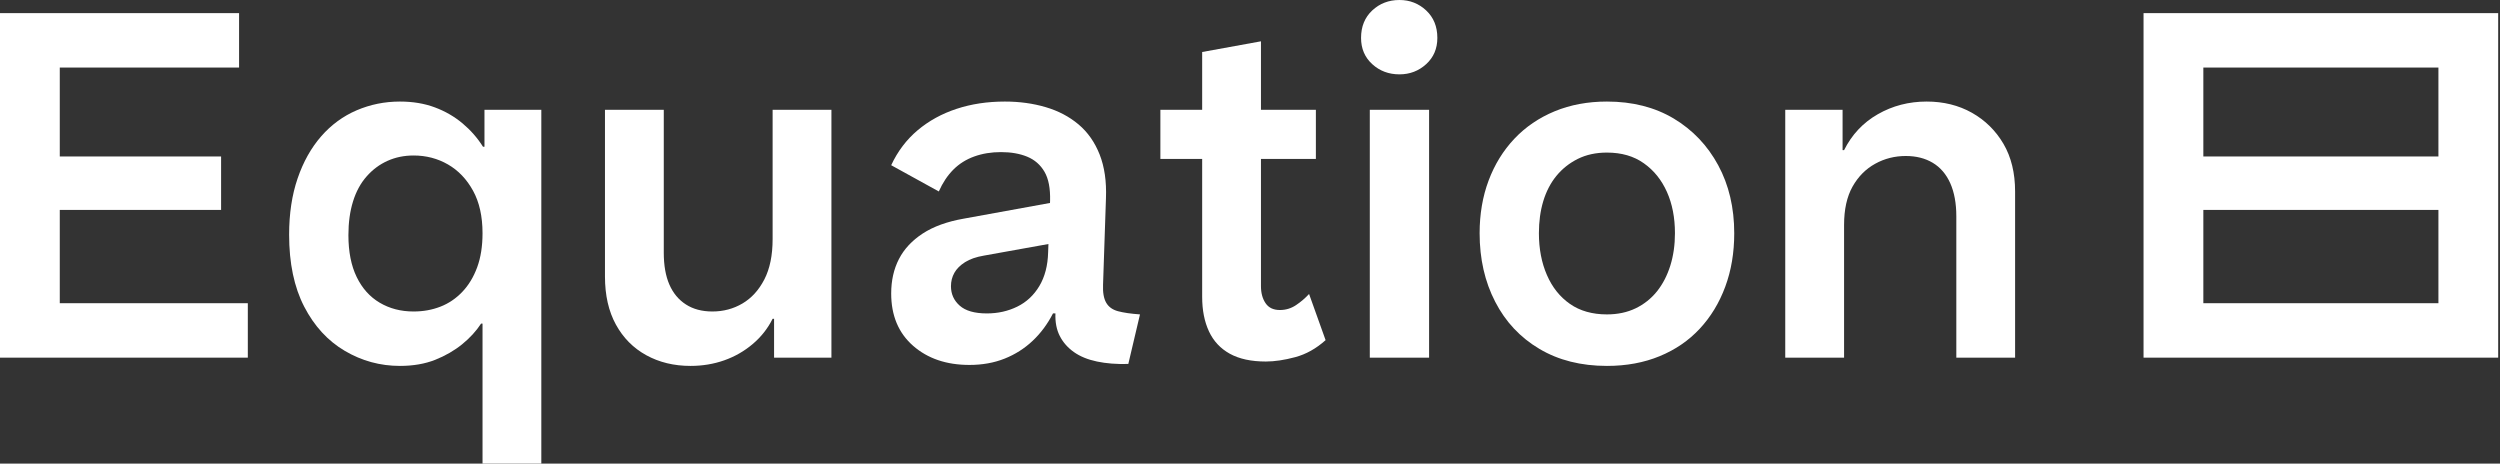
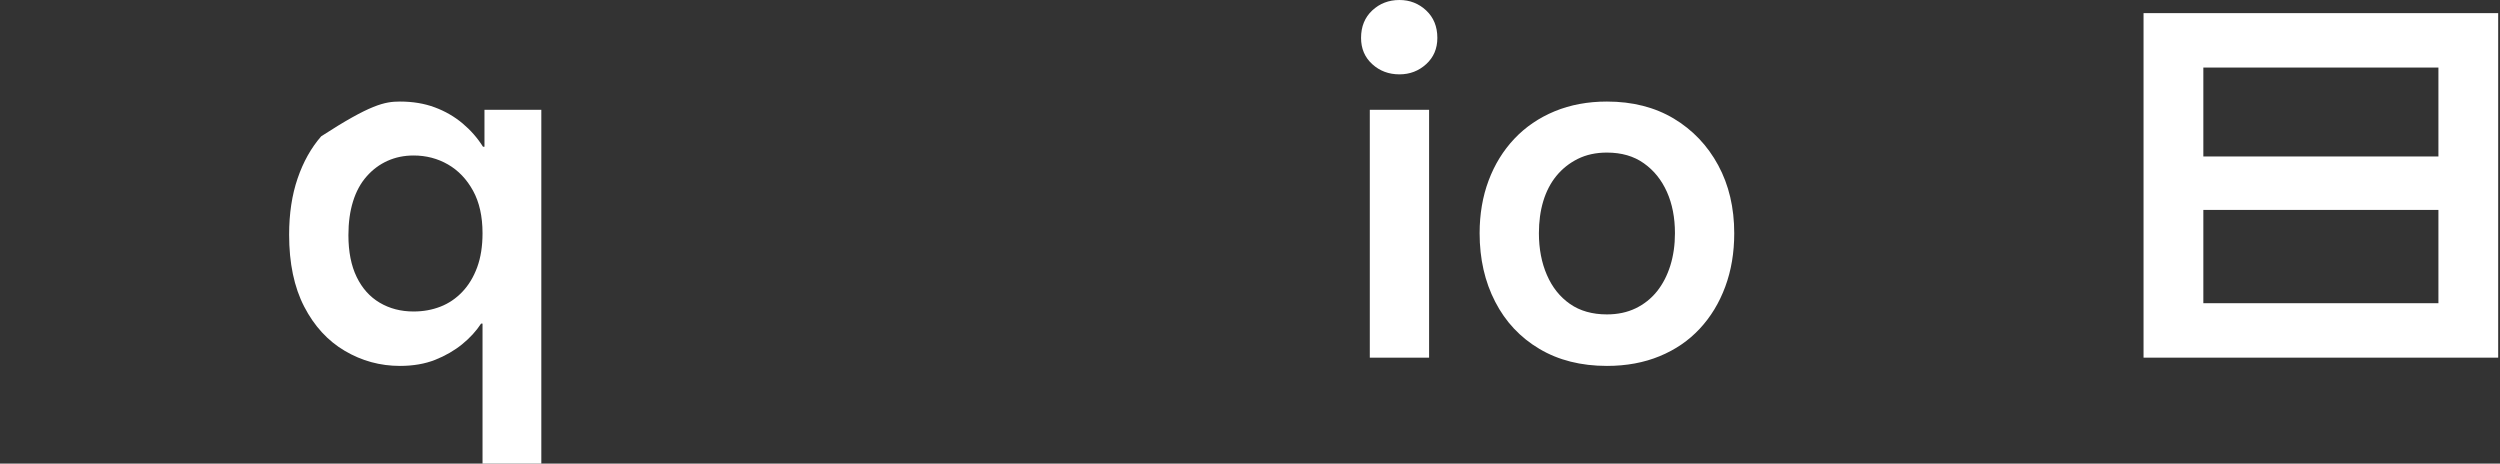
<svg xmlns="http://www.w3.org/2000/svg" width="151" height="28" viewBox="0 0 151 28" fill="none">
  <rect x="0" y="0" width="151" height="28" fill="#333333" stroke="none" />
-   <path d="M0 21.602V0.793H14.44V4.08H3.61V9.451H13.354V12.679H3.61V18.314H14.968V21.602H0Z" fill="white" />
-   <path d="M24.977 18.814C25.564 18.814 26.107 18.716 26.606 18.52C27.105 18.325 27.545 18.026 27.926 17.625C28.308 17.224 28.606 16.73 28.822 16.143C29.037 15.556 29.145 14.871 29.145 14.088C29.145 13.071 28.954 12.215 28.572 11.52C28.191 10.826 27.687 10.297 27.061 9.935C26.434 9.573 25.74 9.392 24.977 9.392C24.409 9.392 23.886 9.5 23.407 9.715C22.927 9.931 22.506 10.243 22.145 10.654C21.782 11.065 21.508 11.569 21.323 12.166C21.137 12.763 21.044 13.442 21.044 14.206C21.044 15.204 21.21 16.045 21.543 16.73C21.875 17.415 22.34 17.933 22.937 18.285C23.534 18.637 24.214 18.814 24.977 18.814ZM29.145 28V19.547H29.057C28.763 19.997 28.381 20.413 27.912 20.795C27.442 21.176 26.899 21.489 26.283 21.734C25.667 21.978 24.957 22.101 24.155 22.101C22.961 22.101 21.851 21.797 20.824 21.191C19.797 20.585 18.979 19.694 18.373 18.52C17.766 17.346 17.463 15.898 17.463 14.176C17.463 12.905 17.634 11.77 17.977 10.772C18.319 9.774 18.794 8.927 19.4 8.233C20.006 7.539 20.721 7.015 21.543 6.662C22.365 6.311 23.235 6.134 24.155 6.134C24.938 6.134 25.642 6.252 26.268 6.487C26.894 6.721 27.452 7.044 27.941 7.455C28.43 7.866 28.841 8.335 29.174 8.864H29.262V6.633H32.696V28H29.145Z" fill="white" />
-   <path d="M41.706 22.101C40.708 22.101 39.818 21.885 39.035 21.455C38.252 21.025 37.641 20.408 37.201 19.606C36.76 18.804 36.54 17.835 36.54 16.7V6.633H40.092V15.262C40.092 16.025 40.204 16.666 40.429 17.185C40.654 17.703 40.987 18.105 41.427 18.388C41.867 18.672 42.4 18.814 43.027 18.814C43.692 18.814 44.299 18.652 44.847 18.329C45.394 18.006 45.834 17.522 46.167 16.877C46.5 16.231 46.666 15.419 46.666 14.44V6.633H50.218V21.602H46.754V19.254H46.666C46.373 19.841 45.972 20.35 45.463 20.78C44.954 21.211 44.382 21.538 43.746 21.763C43.11 21.988 42.429 22.101 41.706 22.101Z" fill="white" />
-   <path d="M58.553 22.042C57.163 22.042 56.029 21.655 55.148 20.883C54.268 20.11 53.828 19.058 53.828 17.727C53.828 16.945 53.984 16.25 54.297 15.644C54.61 15.037 55.089 14.524 55.735 14.103C56.381 13.682 57.203 13.384 58.201 13.208L64.657 12.034V14.499L59.433 15.438C58.964 15.517 58.582 15.649 58.289 15.835C57.995 16.021 57.78 16.236 57.643 16.48C57.506 16.725 57.438 16.994 57.438 17.287C57.438 17.757 57.613 18.149 57.966 18.461C58.318 18.774 58.865 18.931 59.609 18.931C60.274 18.931 60.886 18.794 61.444 18.52C62.002 18.246 62.446 17.83 62.779 17.273C63.111 16.715 63.288 16.035 63.307 15.233L63.425 12.122C63.444 11.379 63.332 10.796 63.087 10.375C62.843 9.955 62.495 9.652 62.046 9.465C61.595 9.28 61.067 9.187 60.461 9.187C59.873 9.187 59.335 9.275 58.846 9.451C58.357 9.627 57.936 9.891 57.584 10.243C57.232 10.595 56.939 11.036 56.704 11.564L53.828 9.979C54.219 9.138 54.752 8.434 55.427 7.866C56.102 7.299 56.884 6.868 57.775 6.575C58.665 6.281 59.639 6.134 60.695 6.134C61.576 6.134 62.398 6.247 63.161 6.472C63.924 6.697 64.584 7.044 65.142 7.514C65.7 7.983 66.125 8.59 66.419 9.334C66.712 10.078 66.839 10.958 66.8 11.975L66.624 17.199C66.604 17.669 66.668 18.031 66.815 18.285C66.962 18.54 67.201 18.711 67.534 18.799C67.866 18.887 68.307 18.951 68.855 18.99L68.15 21.983C67.446 22.003 66.815 21.954 66.257 21.836C65.7 21.719 65.235 21.528 64.863 21.264C64.491 21 64.207 20.677 64.012 20.296C63.816 19.914 63.728 19.459 63.748 18.931H63.601C63.268 19.577 62.857 20.13 62.368 20.589C61.879 21.049 61.316 21.407 60.681 21.66C60.045 21.914 59.335 22.042 58.553 22.042Z" fill="white" />
-   <path d="M76.456 21.836C75.575 21.836 74.851 21.68 74.284 21.367C73.716 21.054 73.296 20.604 73.022 20.017C72.748 19.43 72.611 18.735 72.611 17.933V3.141L76.162 2.495V17.287C76.162 17.698 76.255 18.041 76.441 18.314C76.627 18.589 76.915 18.725 77.307 18.725C77.659 18.725 77.982 18.628 78.276 18.432C78.569 18.236 78.833 18.011 79.068 17.757L80.066 20.545C79.498 21.054 78.887 21.396 78.231 21.572C77.576 21.748 76.984 21.836 76.456 21.836ZM70.087 9.598V6.633H79.479V9.598H70.087Z" fill="white" />
+   <path d="M24.977 18.814C25.564 18.814 26.107 18.716 26.606 18.52C27.105 18.325 27.545 18.026 27.926 17.625C28.308 17.224 28.606 16.73 28.822 16.143C29.037 15.556 29.145 14.871 29.145 14.088C29.145 13.071 28.954 12.215 28.572 11.52C28.191 10.826 27.687 10.297 27.061 9.935C26.434 9.573 25.74 9.392 24.977 9.392C24.409 9.392 23.886 9.5 23.407 9.715C22.927 9.931 22.506 10.243 22.145 10.654C21.782 11.065 21.508 11.569 21.323 12.166C21.137 12.763 21.044 13.442 21.044 14.206C21.044 15.204 21.21 16.045 21.543 16.73C21.875 17.415 22.34 17.933 22.937 18.285C23.534 18.637 24.214 18.814 24.977 18.814ZM29.145 28V19.547H29.057C28.763 19.997 28.381 20.413 27.912 20.795C27.442 21.176 26.899 21.489 26.283 21.734C25.667 21.978 24.957 22.101 24.155 22.101C22.961 22.101 21.851 21.797 20.824 21.191C19.797 20.585 18.979 19.694 18.373 18.52C17.766 17.346 17.463 15.898 17.463 14.176C17.463 12.905 17.634 11.77 17.977 10.772C18.319 9.774 18.794 8.927 19.4 8.233C22.365 6.311 23.235 6.134 24.155 6.134C24.938 6.134 25.642 6.252 26.268 6.487C26.894 6.721 27.452 7.044 27.941 7.455C28.43 7.866 28.841 8.335 29.174 8.864H29.262V6.633H32.696V28H29.145Z" fill="white" />
  <path d="M82.736 21.602V6.633H86.317V21.602H82.736ZM84.526 4.491C83.881 4.491 83.333 4.285 82.883 3.874C82.433 3.464 82.208 2.935 82.208 2.29C82.208 1.605 82.433 1.052 82.883 0.631C83.333 0.211 83.881 0 84.526 0C85.153 0 85.691 0.211 86.141 0.631C86.591 1.052 86.816 1.605 86.816 2.29C86.816 2.935 86.591 3.464 86.141 3.874C85.691 4.285 85.153 4.491 84.526 4.491Z" fill="white" />
  <path d="M97.058 18.99C97.704 18.99 98.282 18.868 98.791 18.623C99.298 18.378 99.729 18.036 100.083 17.596C100.434 17.155 100.701 16.637 100.888 16.04C101.074 15.443 101.167 14.793 101.167 14.088C101.167 13.149 101.006 12.317 100.683 11.593C100.36 10.87 99.897 10.292 99.288 9.862C98.683 9.431 97.94 9.216 97.058 9.216C96.394 9.216 95.807 9.344 95.297 9.598C94.788 9.852 94.359 10.194 94.005 10.625C93.654 11.055 93.391 11.564 93.213 12.151C93.036 12.738 92.95 13.384 92.95 14.088C92.95 15.027 93.111 15.869 93.434 16.612C93.757 17.356 94.223 17.938 94.828 18.359C95.434 18.78 96.179 18.99 97.058 18.99ZM97.058 22.101C95.493 22.101 94.133 21.758 92.981 21.073C91.825 20.389 90.934 19.44 90.31 18.227C89.682 17.014 89.369 15.634 89.369 14.088C89.369 12.934 89.549 11.872 89.912 10.904C90.275 9.935 90.794 9.094 91.468 8.38C92.142 7.666 92.956 7.113 93.903 6.721C94.853 6.33 95.903 6.134 97.058 6.134C98.605 6.134 99.95 6.477 101.096 7.161C102.239 7.847 103.133 8.786 103.779 9.979C104.425 11.173 104.748 12.543 104.748 14.088C104.748 15.262 104.568 16.339 104.205 17.317C103.844 18.295 103.329 19.142 102.664 19.855C102 20.57 101.192 21.123 100.242 21.514C99.294 21.905 98.232 22.101 97.058 22.101Z" fill="white" />
-   <path d="M107.829 21.602V6.633H111.292V9.069H111.382C111.851 8.13 112.531 7.406 113.422 6.898C114.311 6.389 115.295 6.134 116.37 6.134C117.388 6.134 118.298 6.359 119.1 6.809C119.901 7.26 120.538 7.886 121.01 8.688C121.479 9.49 121.712 10.449 121.712 11.564V21.602H118.162V13.061C118.162 12.278 118.038 11.613 117.795 11.065C117.55 10.518 117.196 10.107 116.736 9.832C116.277 9.559 115.736 9.422 115.109 9.422C114.444 9.422 113.826 9.578 113.261 9.891C112.693 10.204 112.236 10.664 111.894 11.27C111.553 11.877 111.382 12.65 111.382 13.589V21.602H107.829Z" fill="white" />
  <path d="M147.281 9.451H133.082V4.08H147.281V9.451ZM147.281 18.314H133.082V12.679H147.281V18.314ZM129.47 0.793V21.602H150.89V0.793H129.47Z" fill="white" />
</svg>